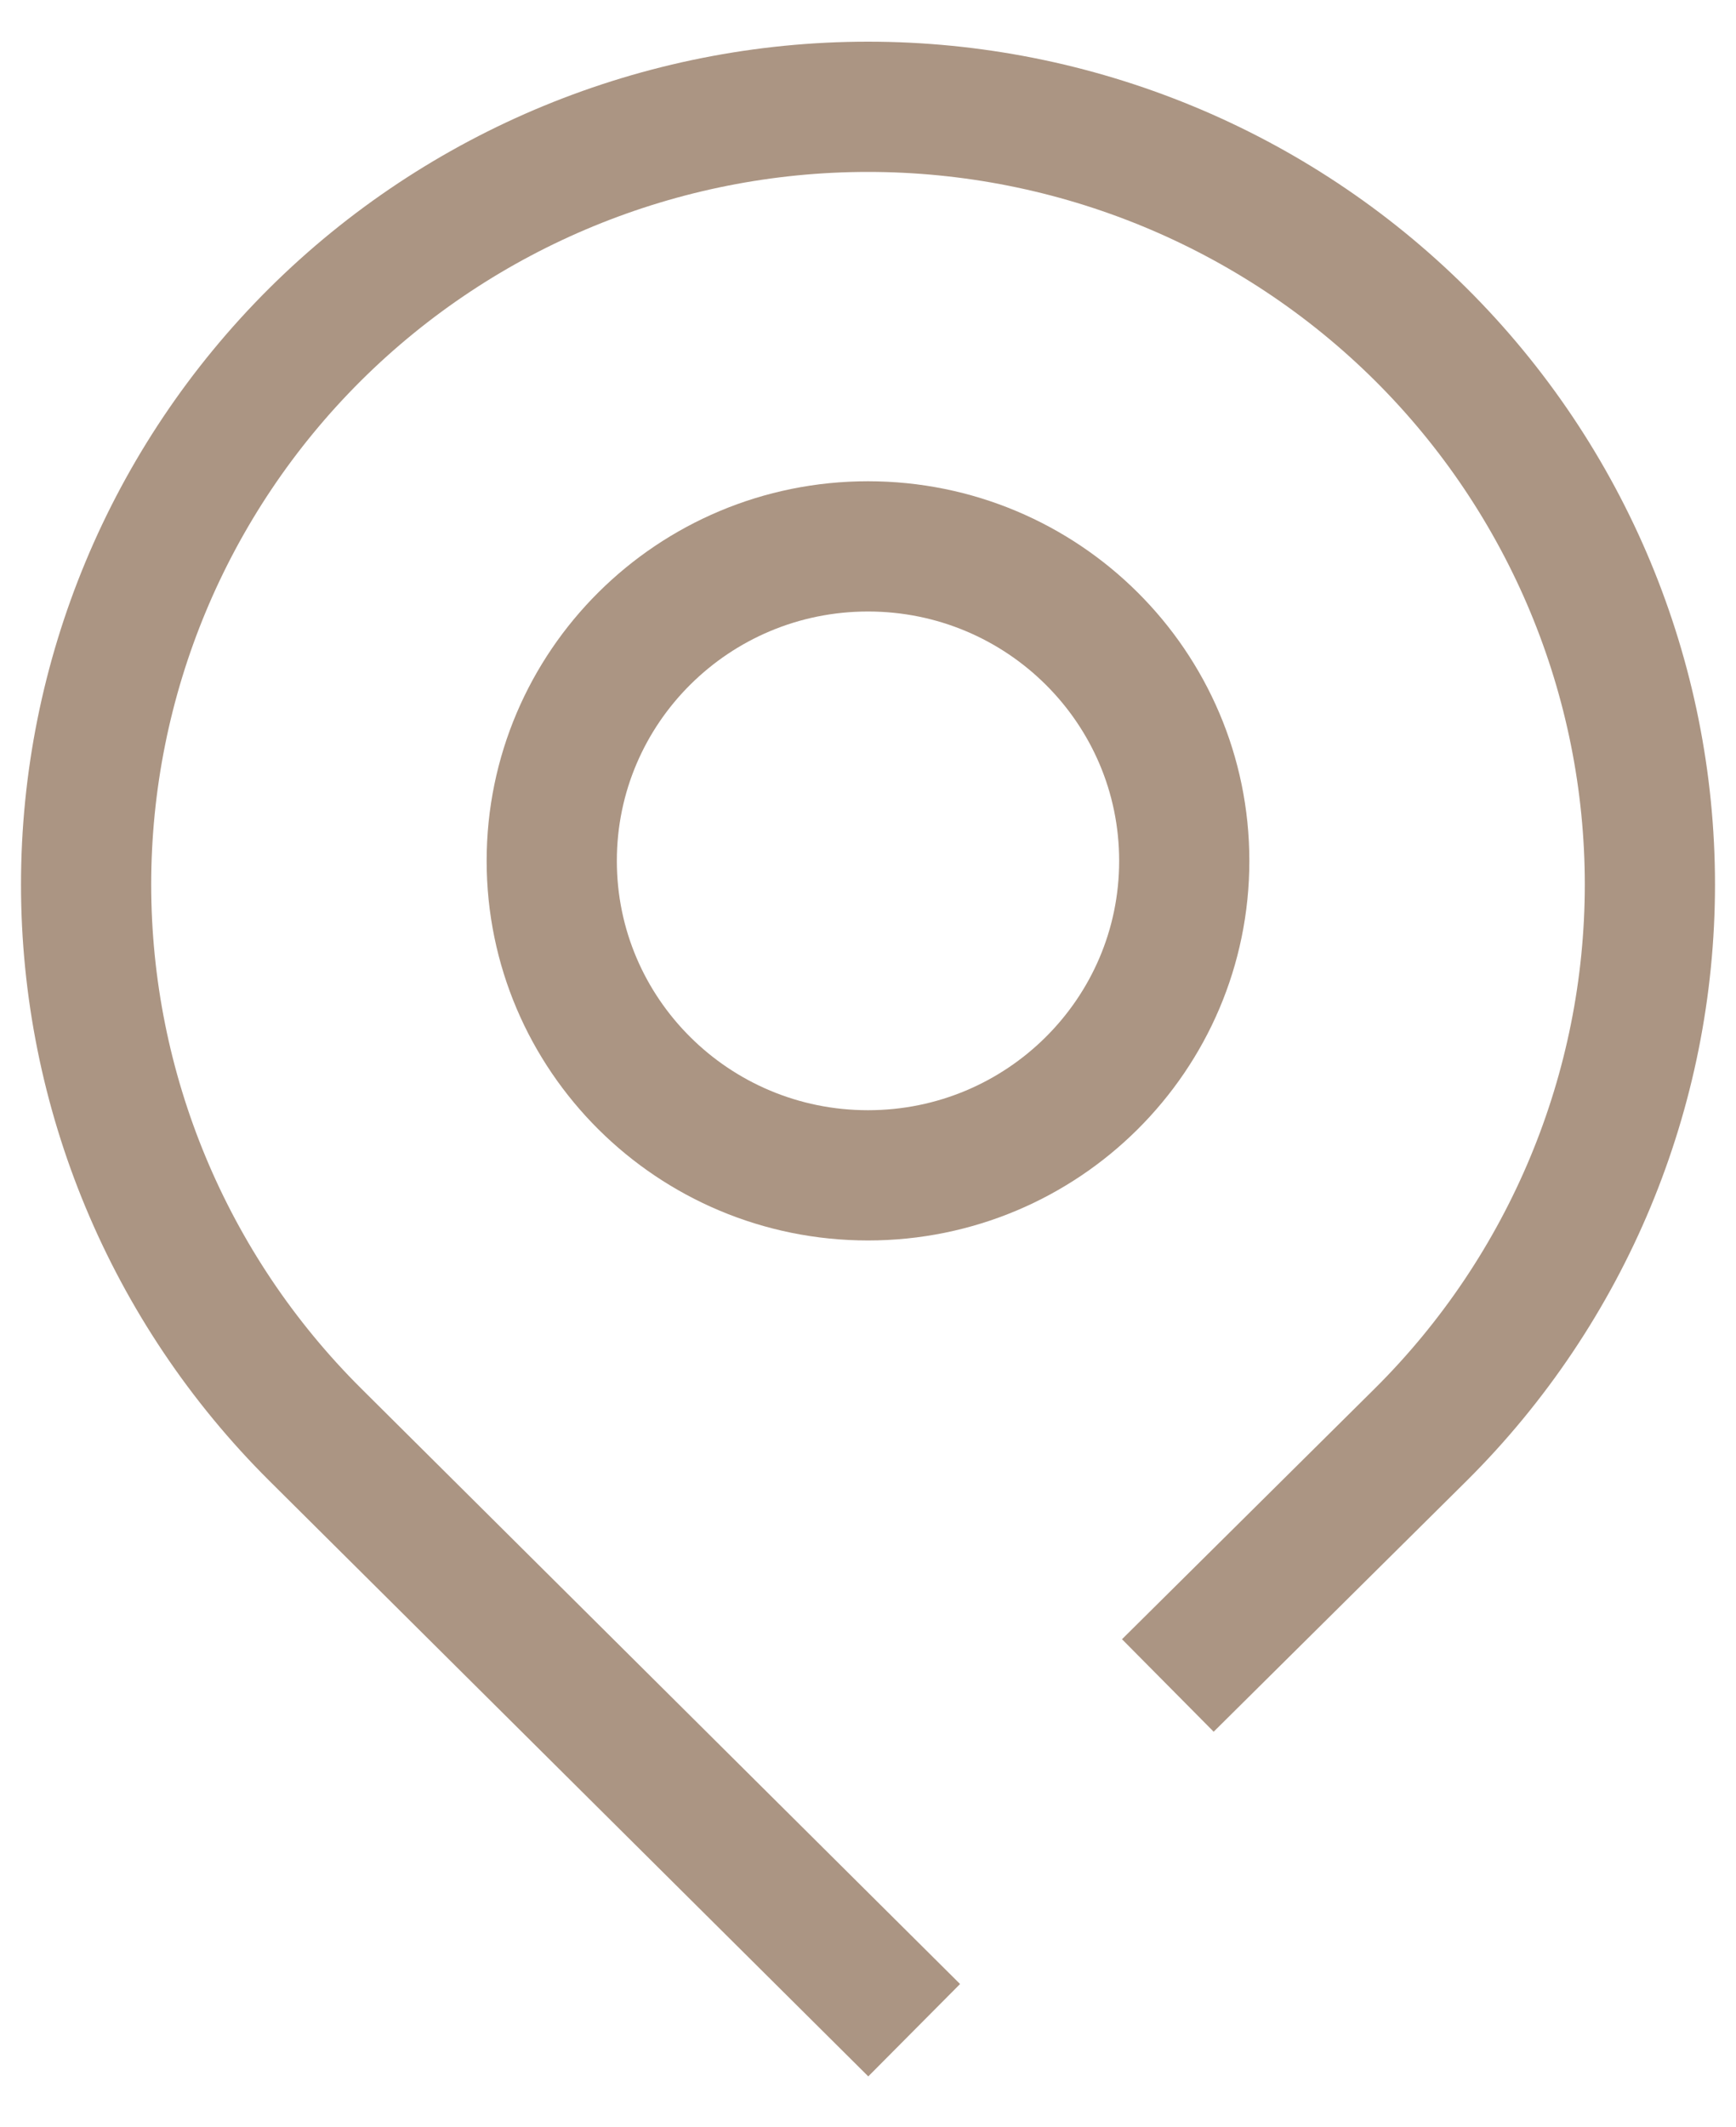
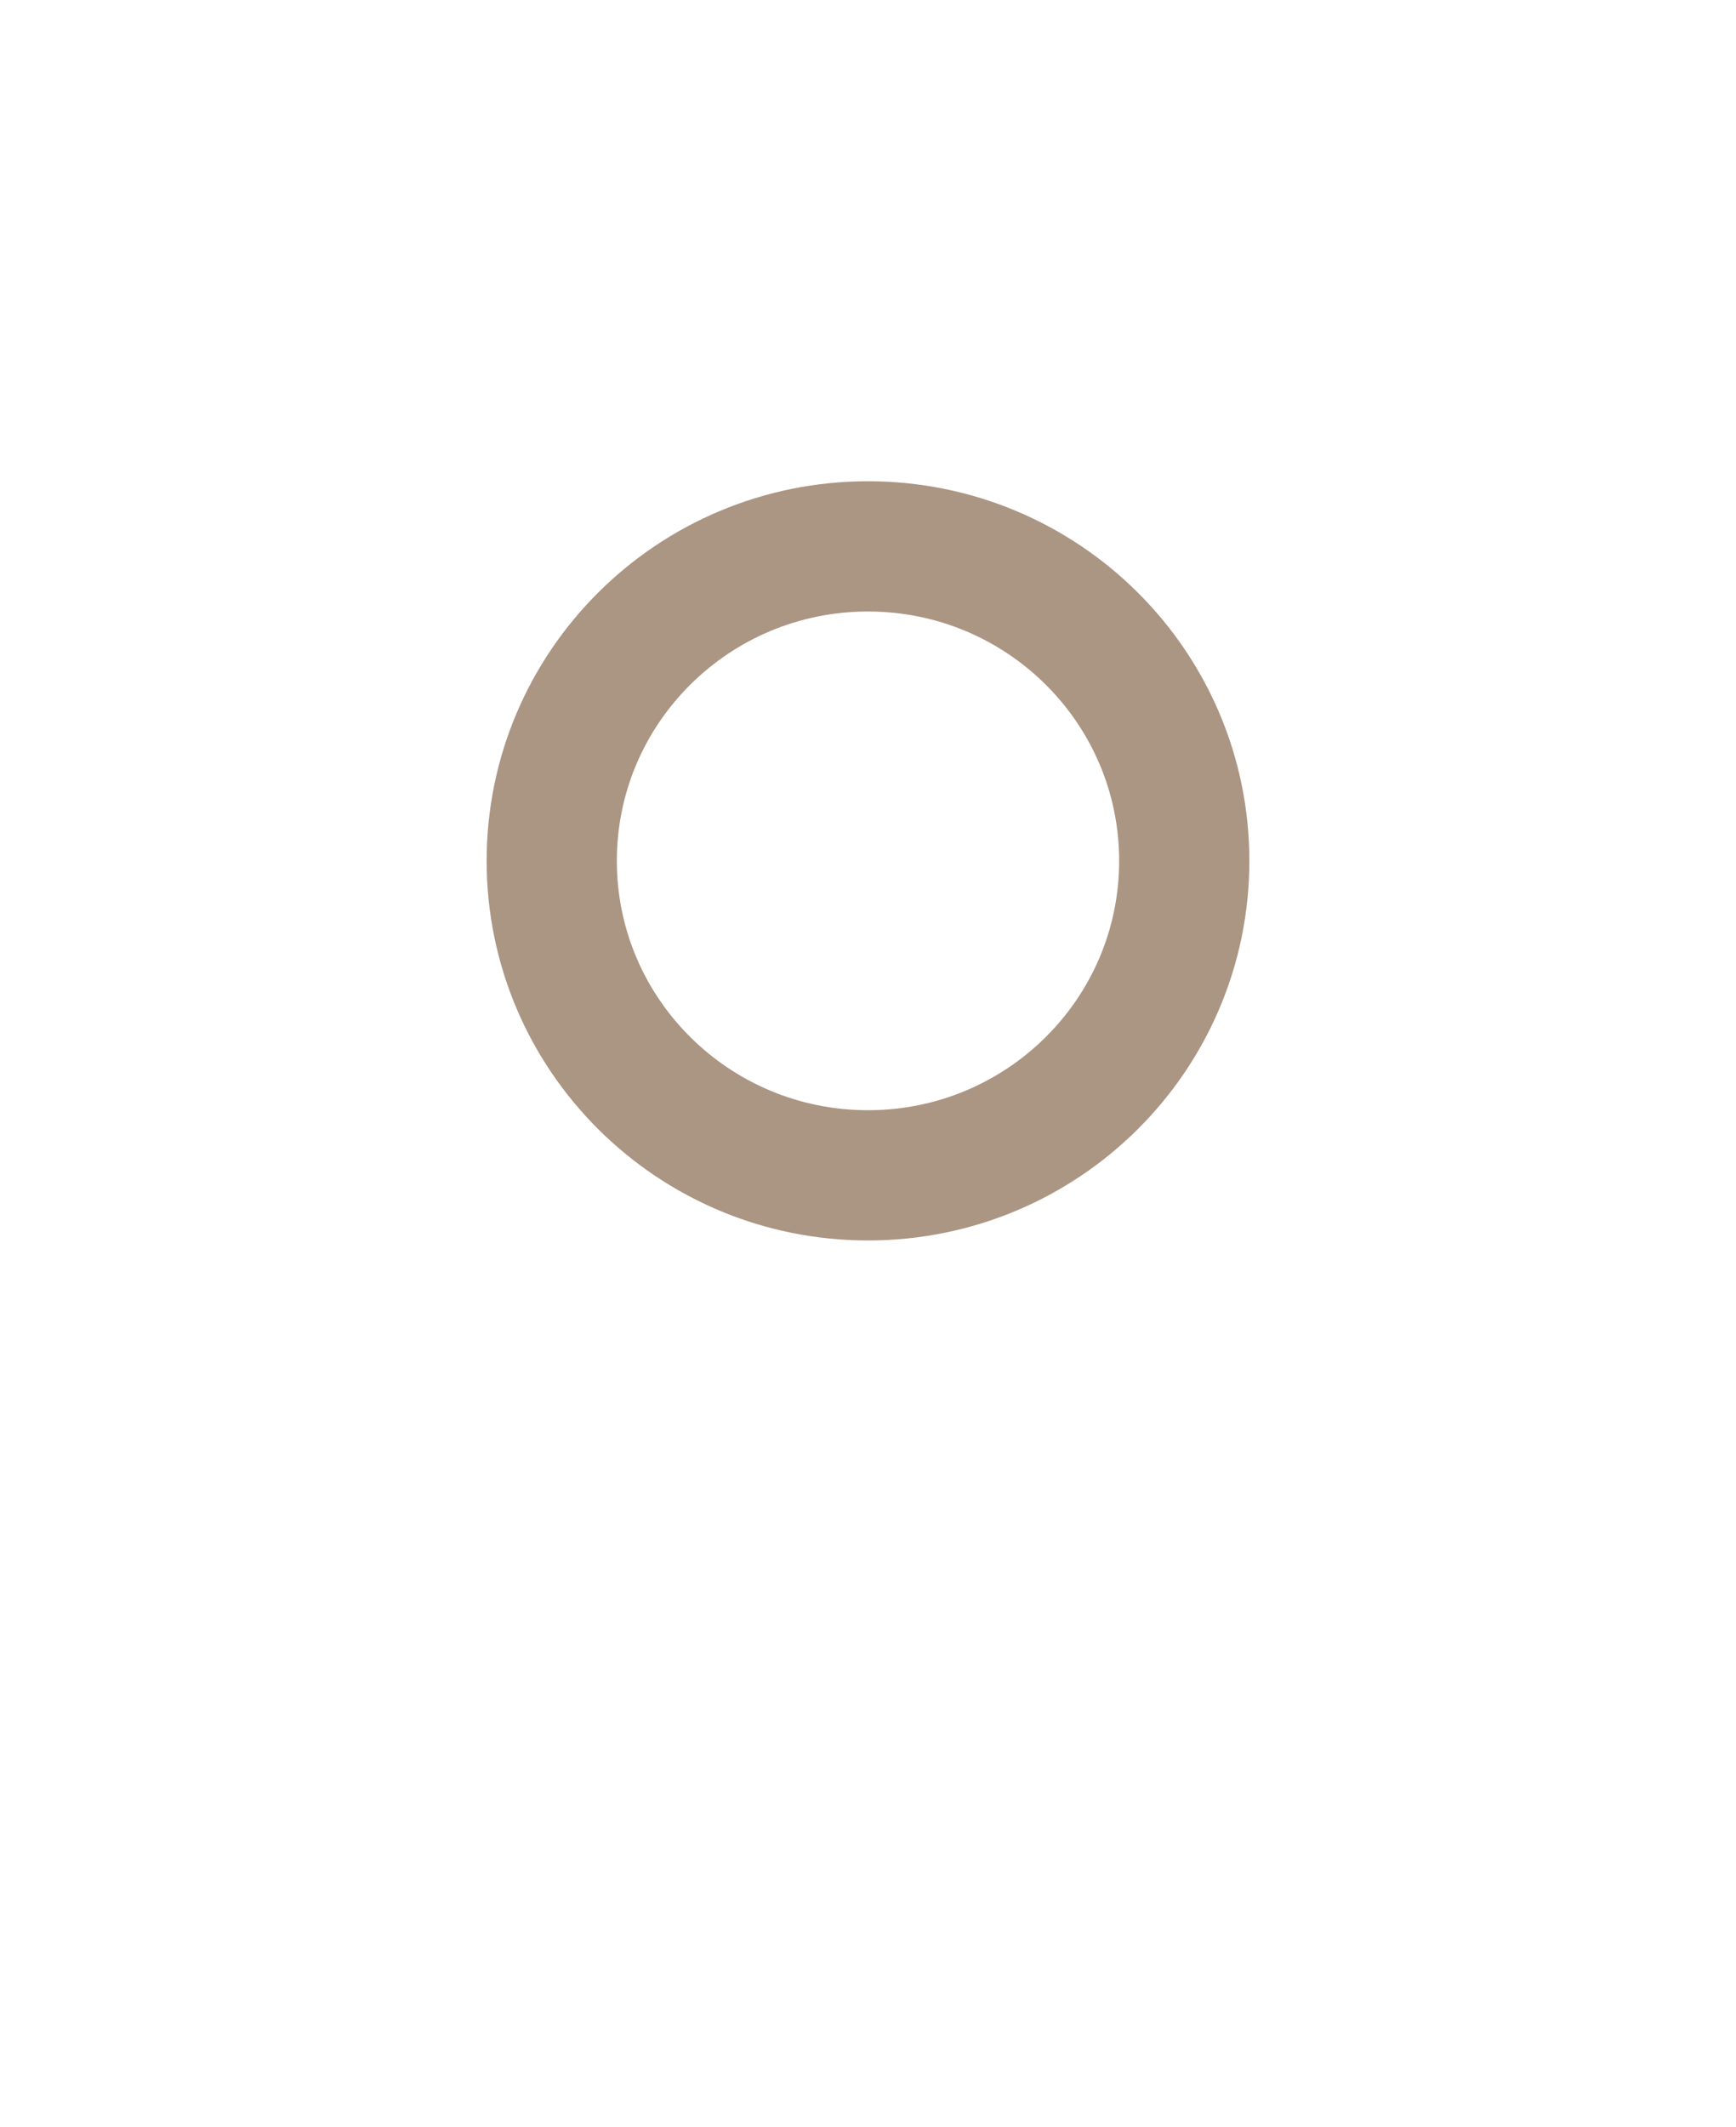
<svg xmlns="http://www.w3.org/2000/svg" width="40" height="49" viewBox="0 0 40 49" fill="none">
-   <path d="M27.974 37.766L32.739 33.042C36.118 29.681 38.016 25.124 38.016 20.373C38.016 15.622 36.118 11.065 32.739 7.704C29.36 4.347 24.778 2.46 20 2.46C15.222 2.46 10.64 4.347 7.261 7.704C3.882 11.065 1.984 15.622 1.984 20.373C1.984 25.124 3.882 29.681 7.261 33.042L20 45.705" stroke="#AB9583" stroke-width="3" stroke-linecap="square" stroke-linejoin="round" />
  <path d="M20 27.072C24.025 27.072 27.287 23.829 27.287 19.829C27.287 15.828 24.025 12.585 20 12.585C15.975 12.585 12.713 15.828 12.713 19.829C12.713 23.829 15.975 27.072 20 27.072Z" stroke="#AB9583" stroke-width="3" stroke-linecap="square" stroke-linejoin="round" />
</svg>